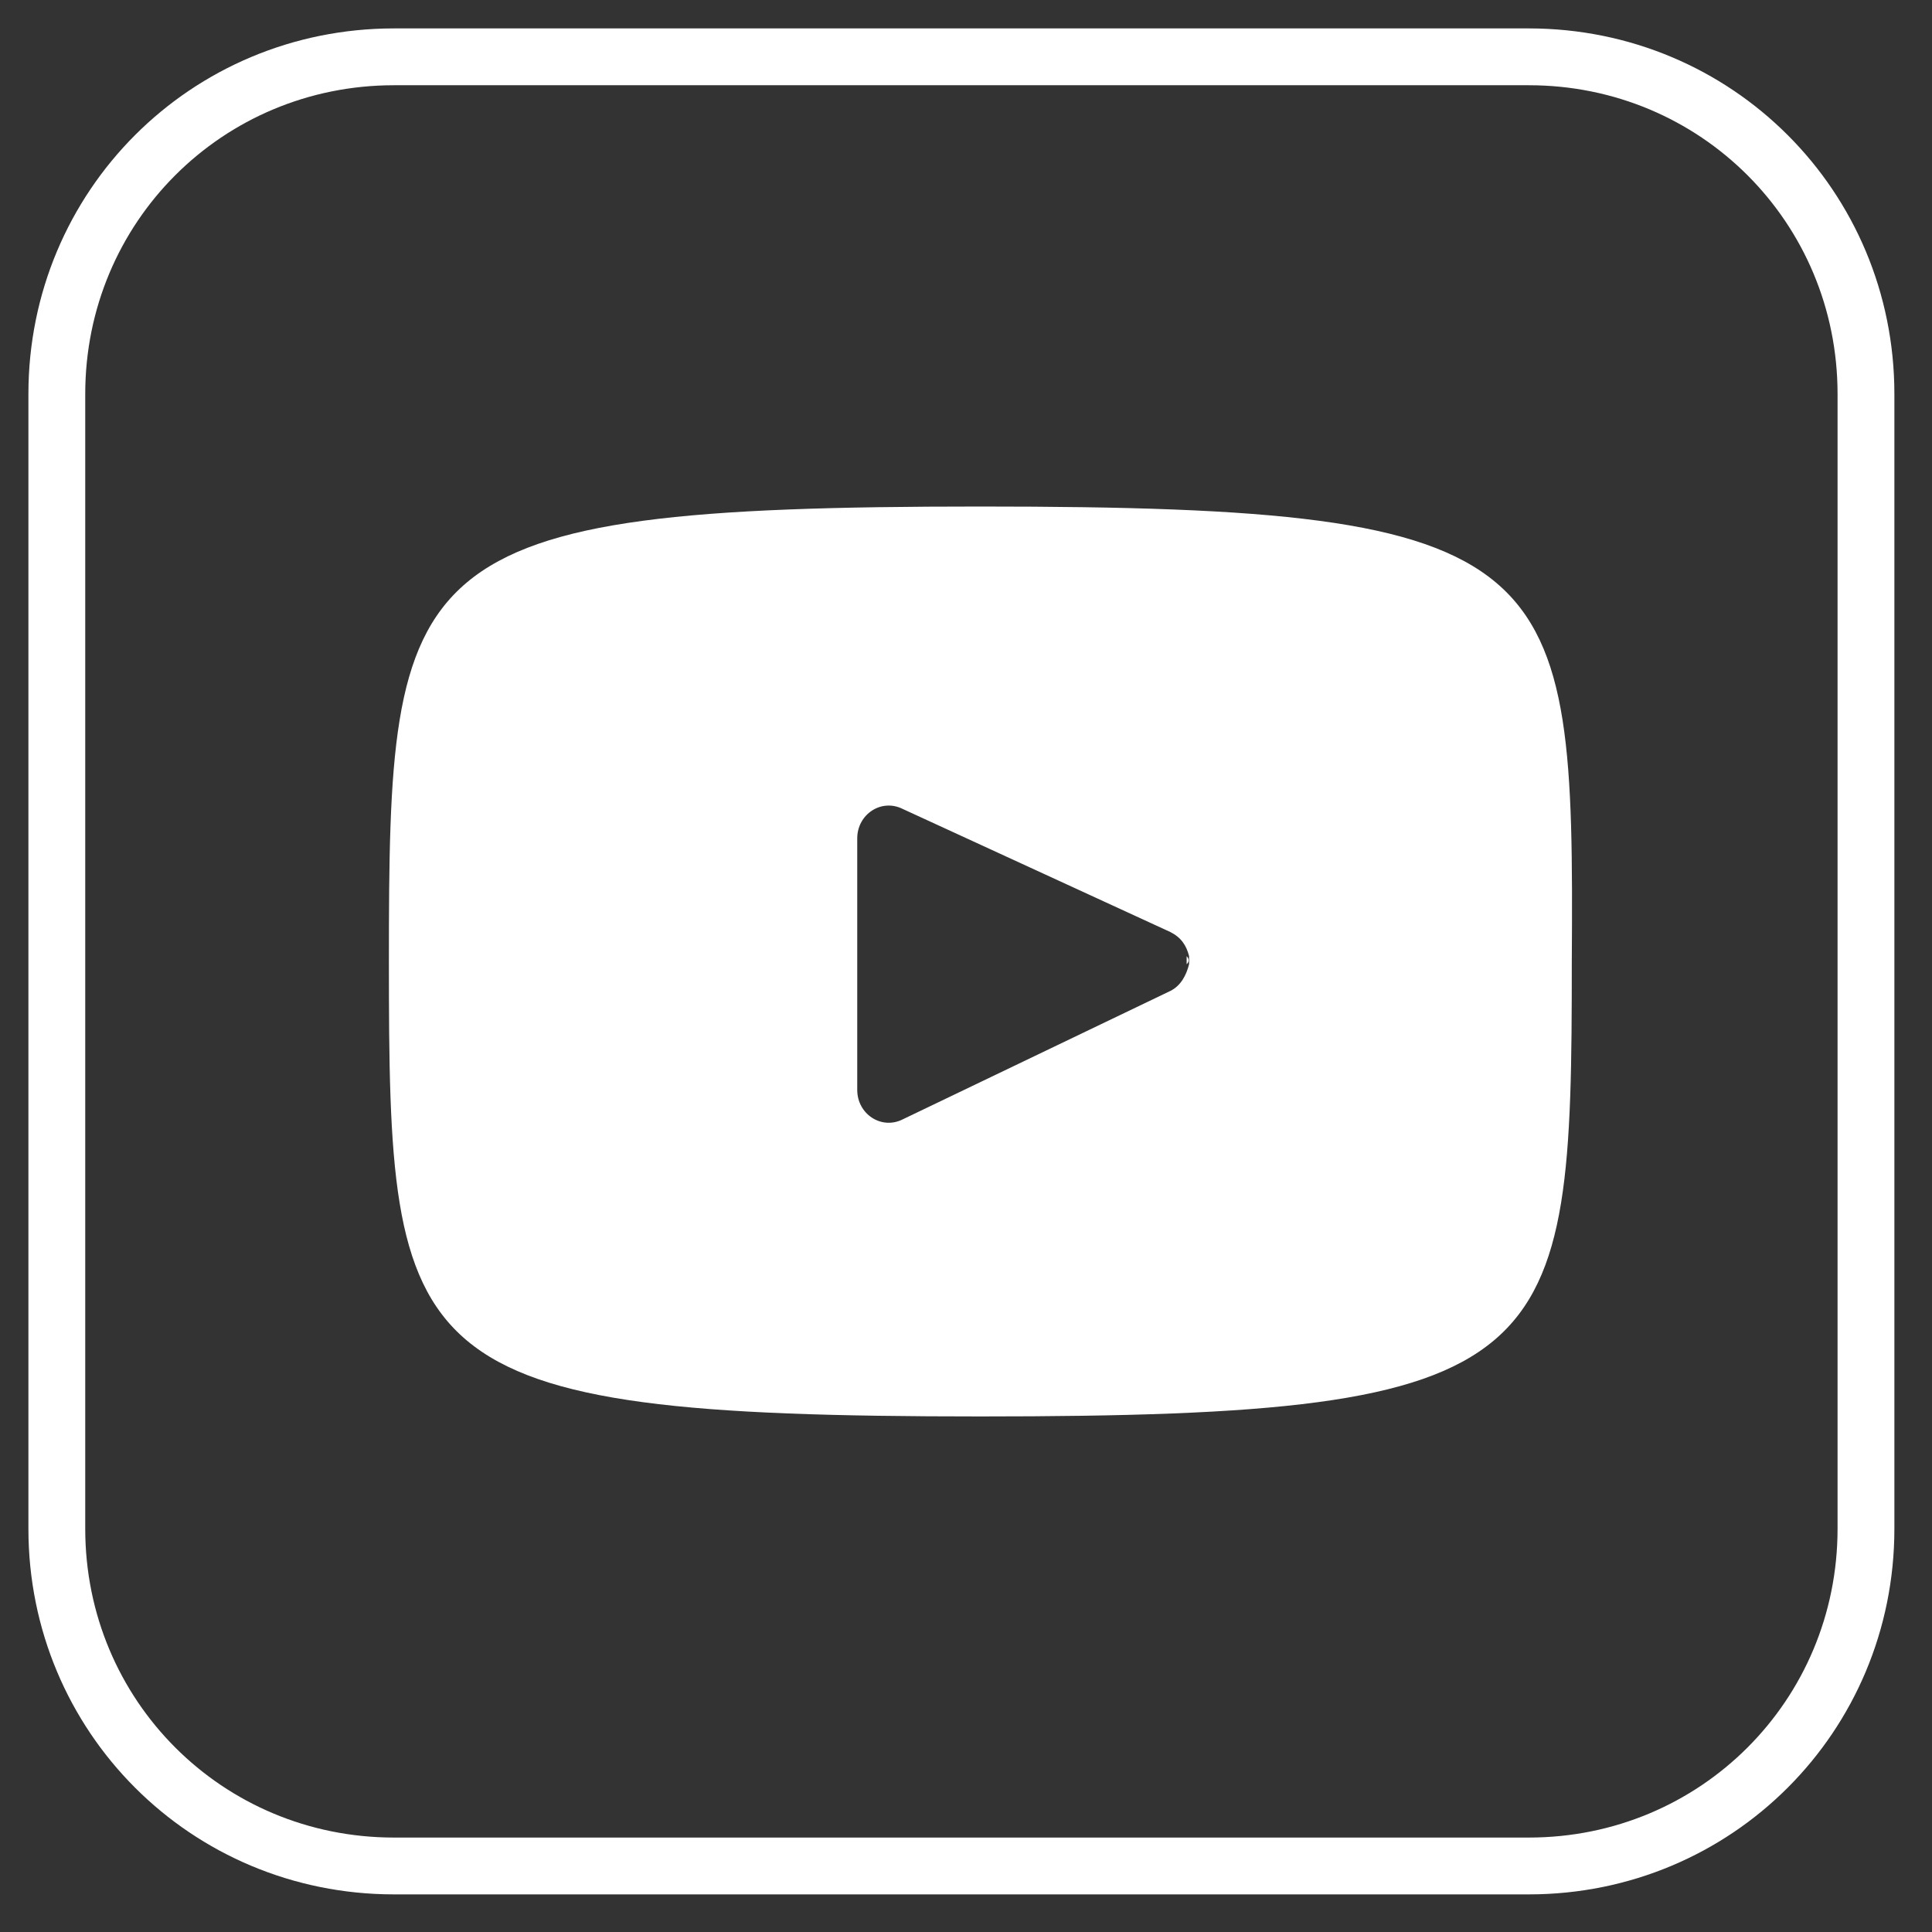
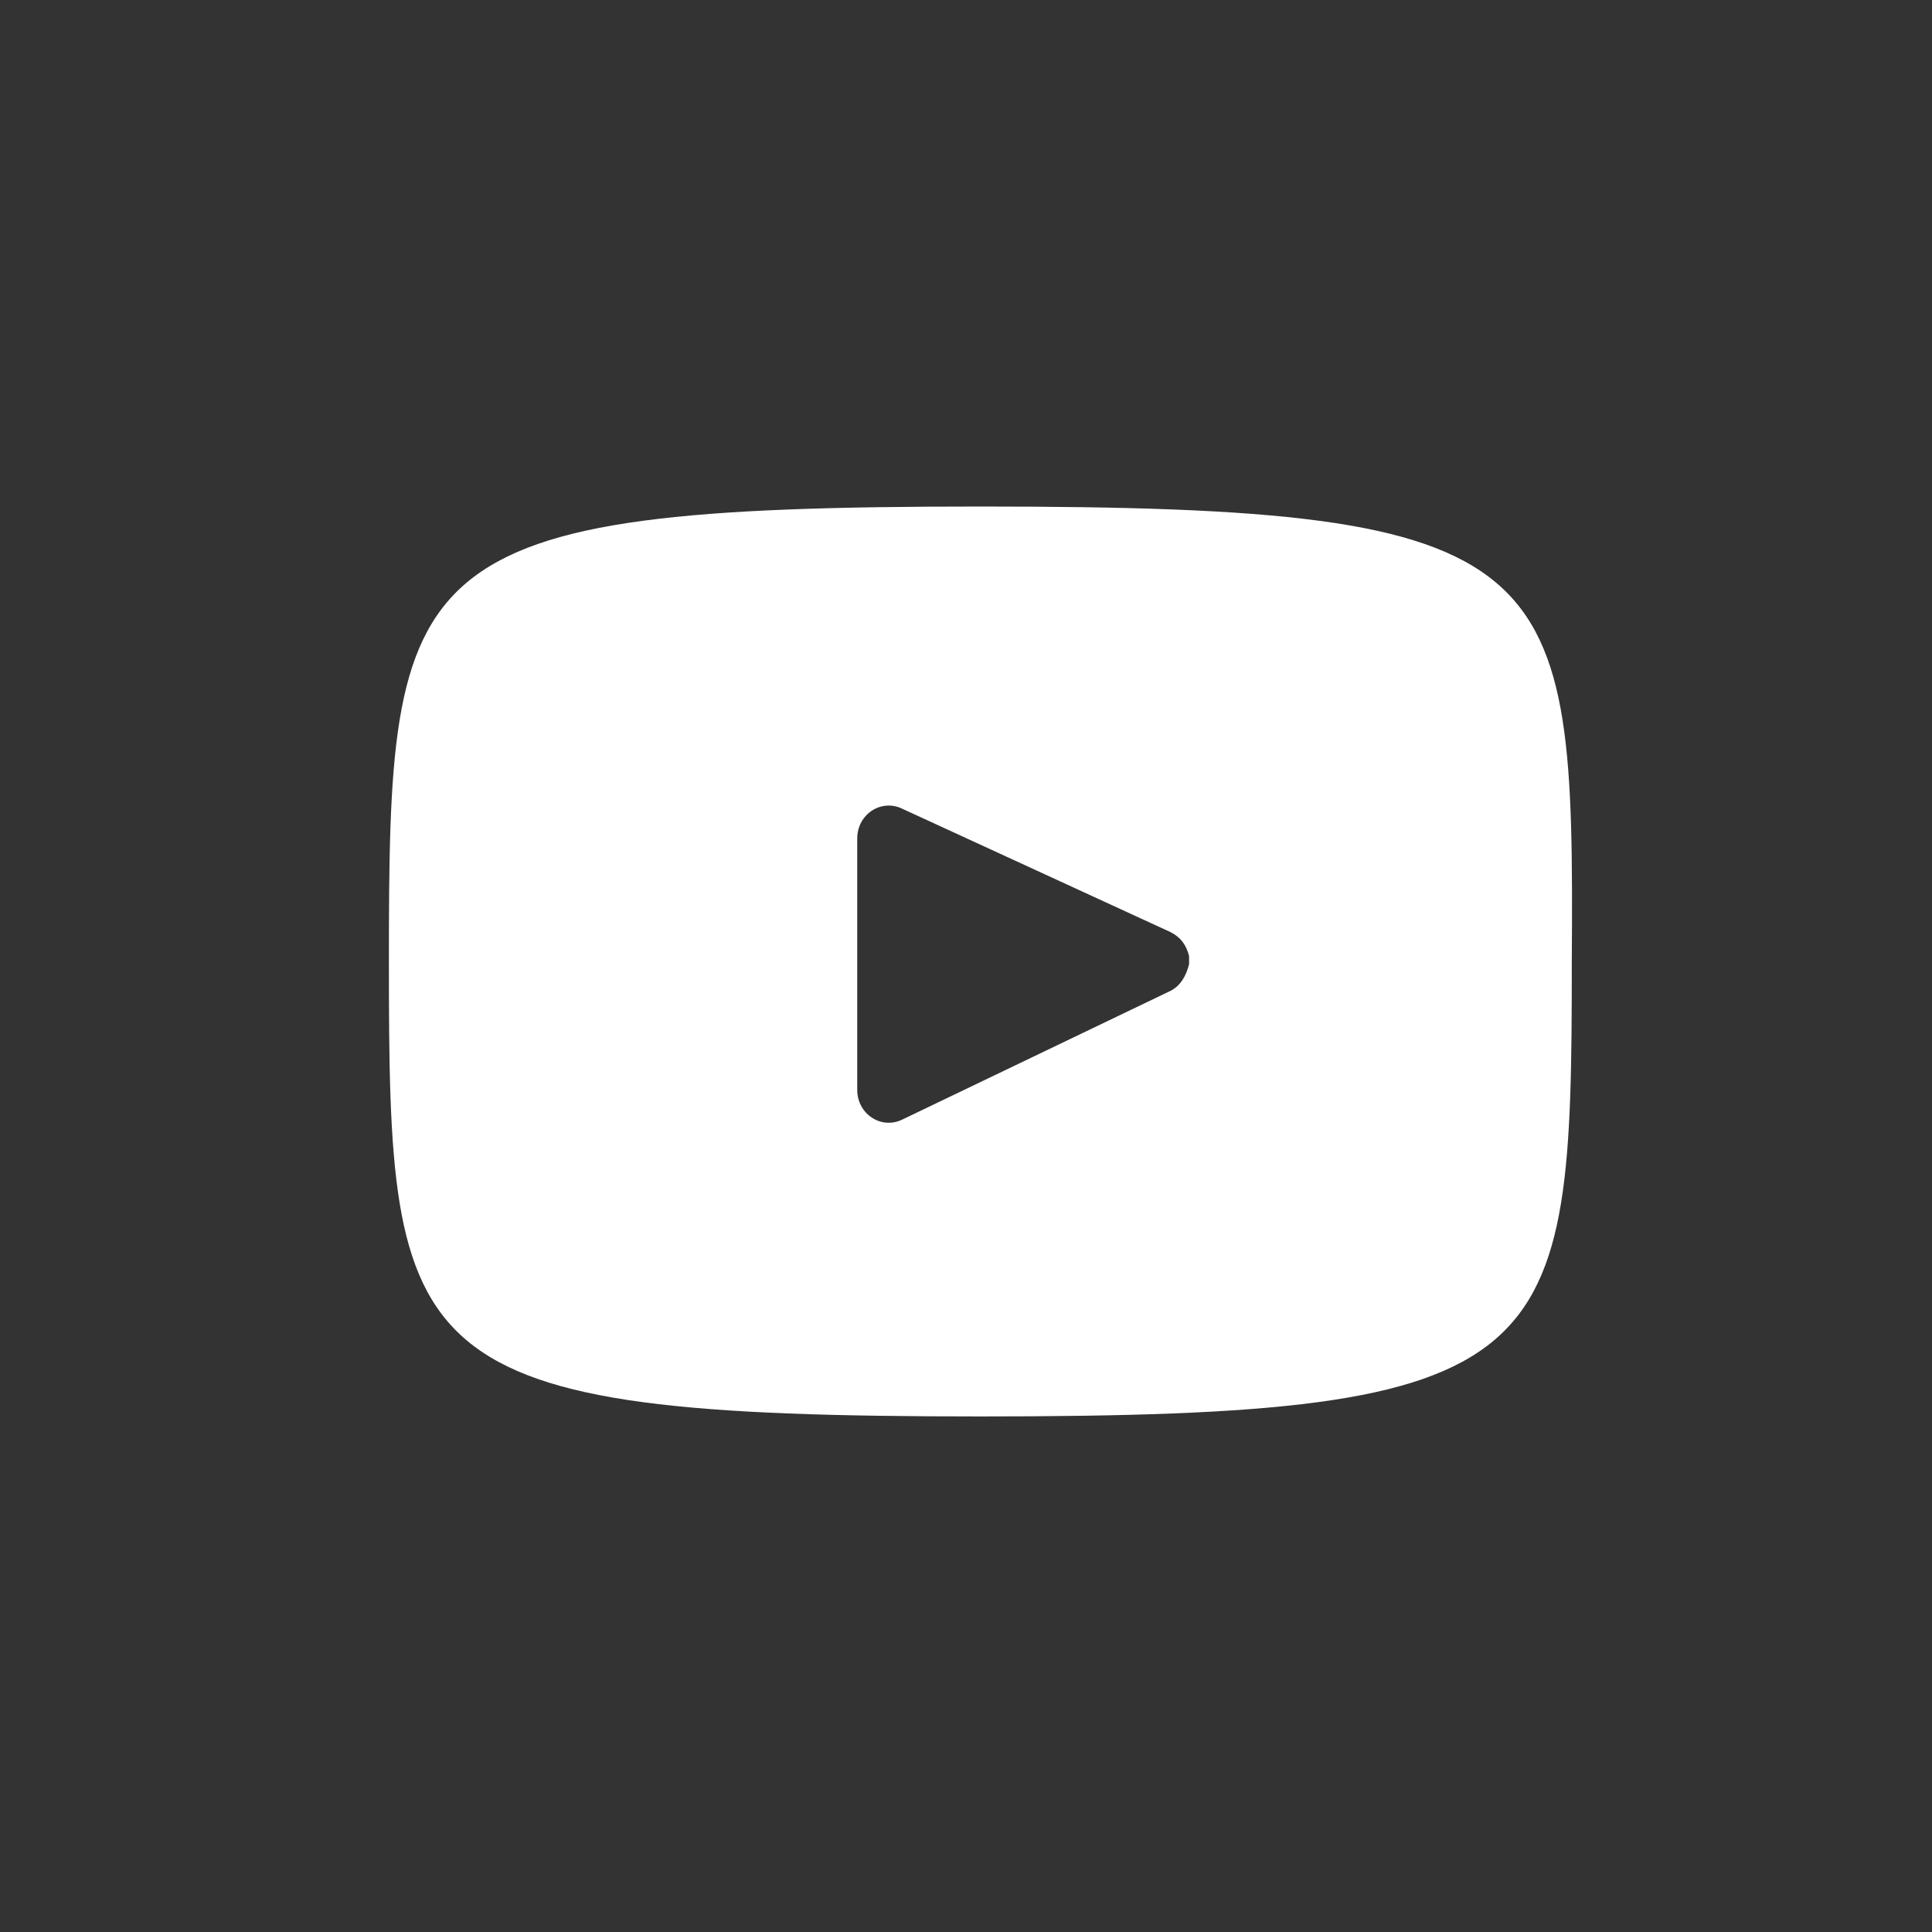
<svg xmlns="http://www.w3.org/2000/svg" width="34" height="34" viewBox="0 0 34 34" fill="none">
  <rect x="0" y="0" width="34" height="34" fill="#333333" stroke="none" />
-   <path d="M20.883 16.828C20.883 16.875 20.883 16.923 20.883 16.97C20.93 16.923 20.93 16.875 20.883 16.828Z" fill="white" />
  <path d="M17.252 8.914C7.032 8.914 6.844 9.809 6.844 16.921C6.844 24.032 7.032 24.927 17.252 24.927C27.472 24.927 27.661 24.032 27.661 16.921C27.708 9.809 27.52 8.914 17.252 8.914ZM20.596 17.439L15.886 19.699C15.51 19.888 15.086 19.605 15.086 19.181V14.754C15.086 14.33 15.51 14.048 15.886 14.236L20.596 16.402C20.785 16.497 20.879 16.638 20.926 16.826C20.926 16.873 20.926 16.921 20.926 16.968C20.879 17.156 20.785 17.345 20.596 17.439Z" fill="white" />
-   <path d="M26.904 32.838H6.934C3.637 32.838 1 30.2 1 26.904V6.934C1 3.637 3.637 1 6.934 1H26.904C30.2 1 32.838 3.637 32.838 6.934V26.904C32.838 30.2 30.2 32.838 26.904 32.838Z" stroke="white" stroke-miterlimit="10" stroke-linecap="round" stroke-linejoin="round" />
</svg>